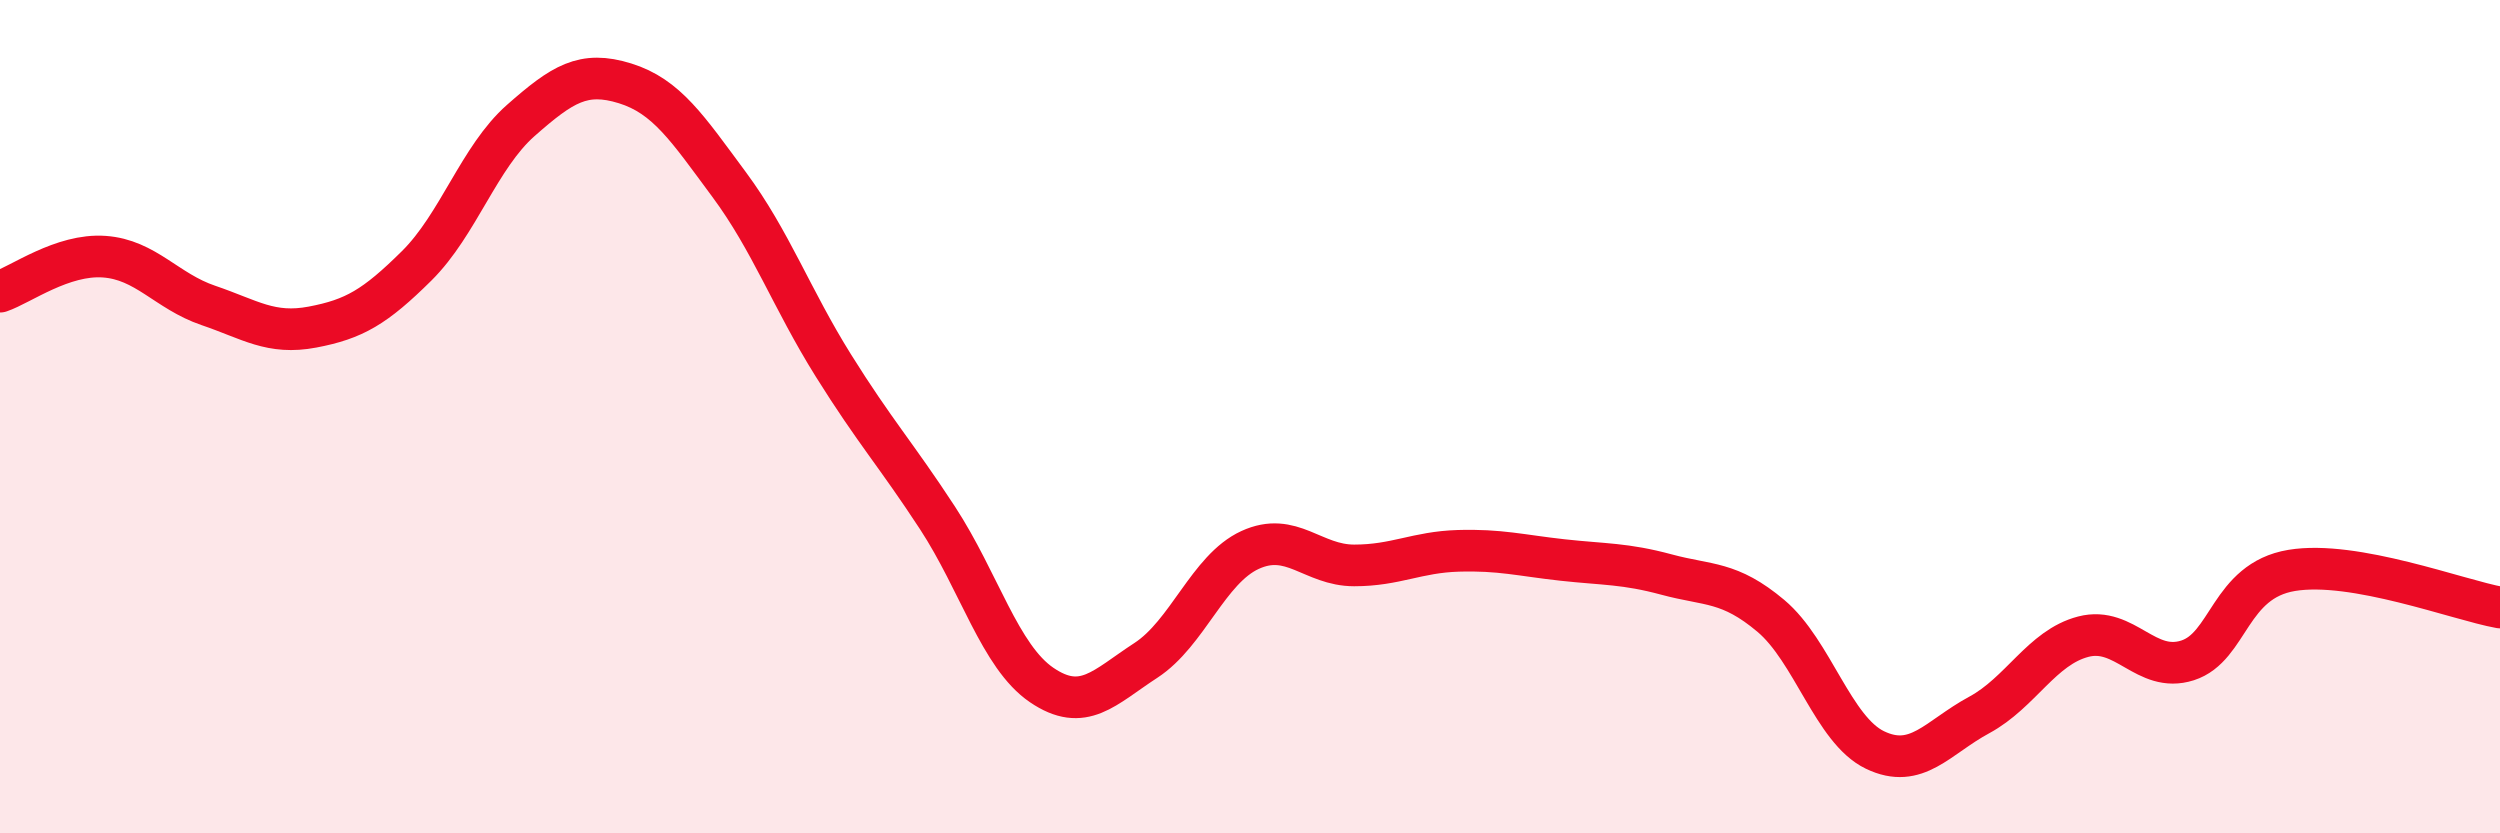
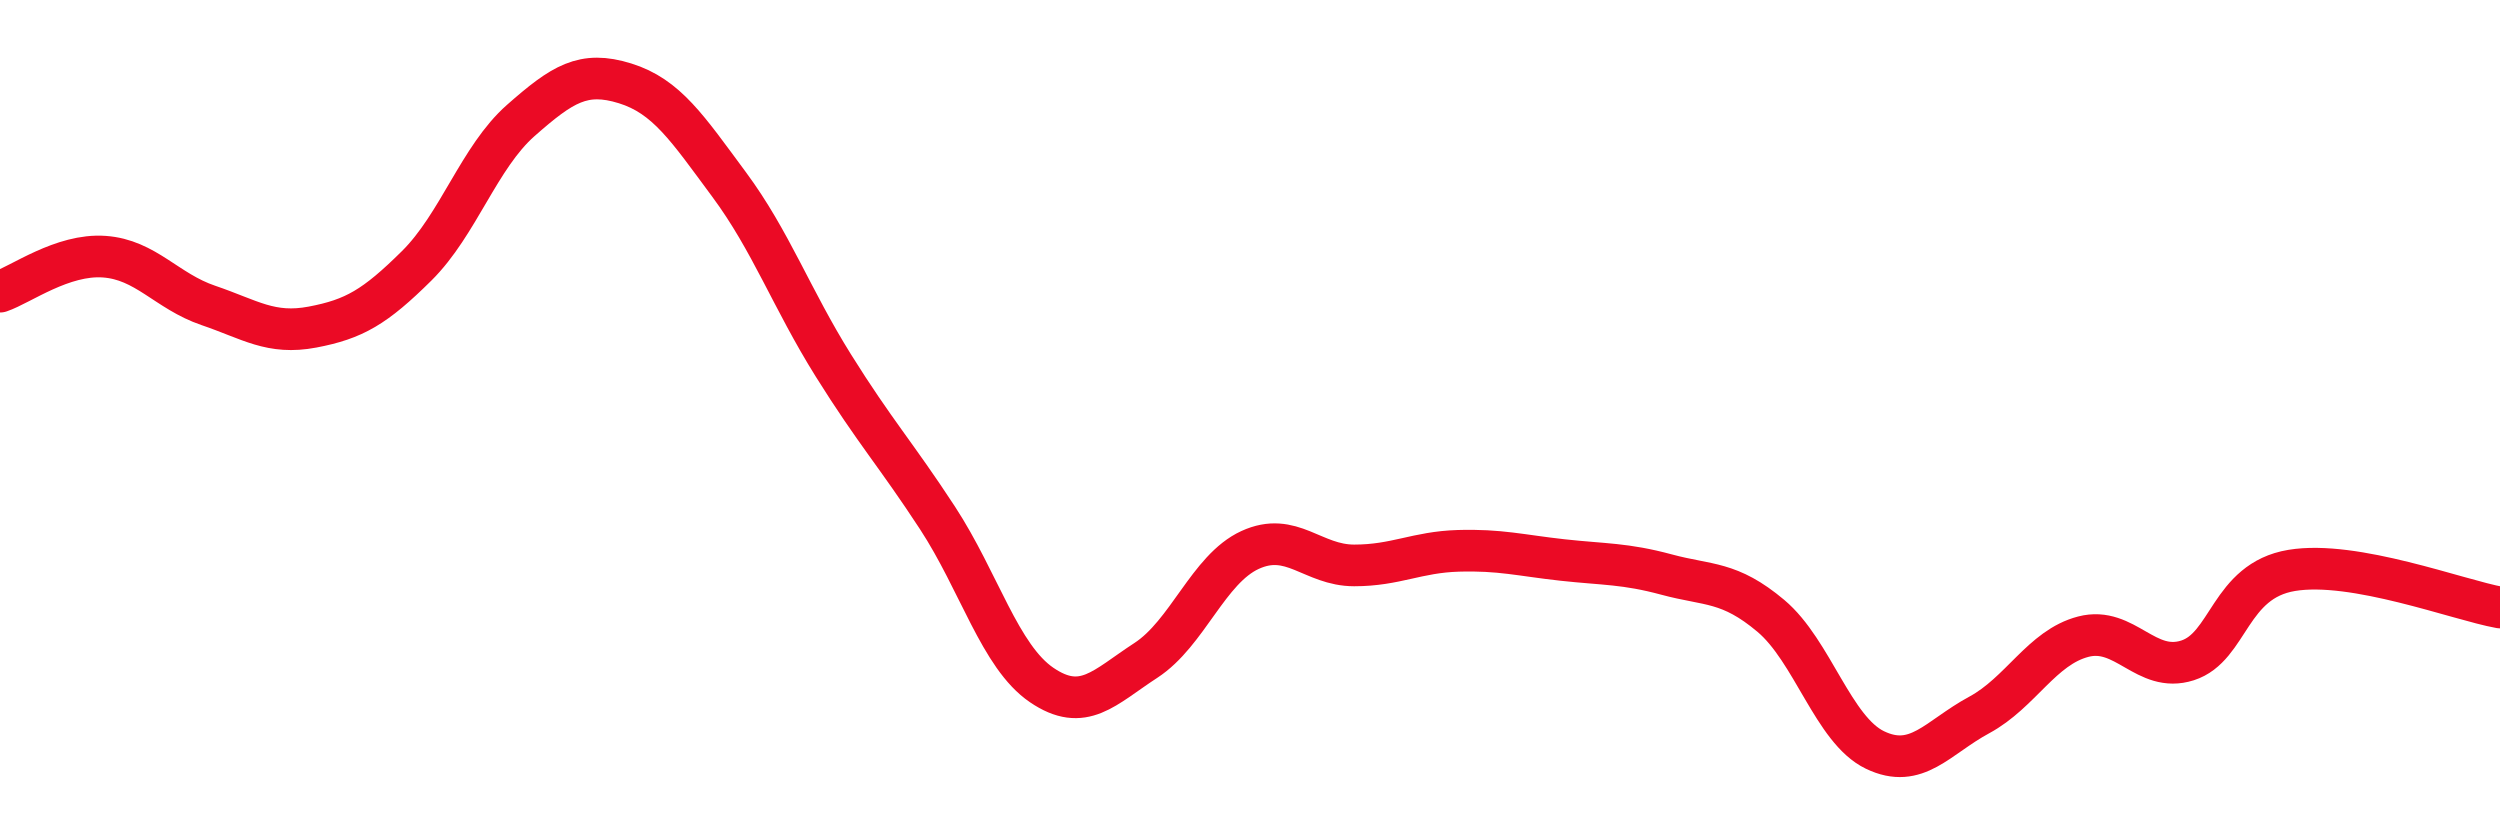
<svg xmlns="http://www.w3.org/2000/svg" width="60" height="20" viewBox="0 0 60 20">
-   <path d="M 0,7 C 0.5,6.83 1.5,6.09 2.5,6.16 C 3.5,6.23 4,6.99 5,7.33 C 6,7.67 6.5,8.04 7.5,7.85 C 8.5,7.66 9,7.37 10,6.38 C 11,5.39 11.5,3.77 12.5,2.89 C 13.5,2.01 14,1.69 15,2 C 16,2.31 16.5,3.08 17.5,4.43 C 18.5,5.78 19,7.17 20,8.77 C 21,10.37 21.5,10.9 22.5,12.43 C 23.5,13.96 24,15.76 25,16.44 C 26,17.12 26.5,16.5 27.5,15.85 C 28.5,15.2 29,13.66 30,13.2 C 31,12.74 31.5,13.57 32.5,13.57 C 33.5,13.57 34,13.25 35,13.22 C 36,13.19 36.5,13.33 37.5,13.44 C 38.5,13.55 39,13.52 40,13.79 C 41,14.06 41.5,13.94 42.5,14.78 C 43.5,15.62 44,17.52 45,18 C 46,18.48 46.5,17.7 47.5,17.16 C 48.5,16.62 49,15.54 50,15.28 C 51,15.02 51.5,16.17 52.5,15.85 C 53.5,15.53 53.5,13.94 55,13.69 C 56.5,13.44 59,14.4 60,14.58L60 20L0 20Z" fill="#EB0A25" opacity="0.1" stroke-linecap="round" stroke-linejoin="round" />
  <path d="M 0,7 C 0.5,6.83 1.5,6.09 2.5,6.16 C 3.5,6.23 4,6.99 5,7.33 C 6,7.67 6.5,8.04 7.5,7.85 C 8.5,7.66 9,7.37 10,6.38 C 11,5.39 11.5,3.77 12.5,2.89 C 13.5,2.01 14,1.69 15,2 C 16,2.31 16.5,3.08 17.5,4.43 C 18.5,5.78 19,7.17 20,8.77 C 21,10.37 21.5,10.9 22.5,12.43 C 23.5,13.96 24,15.76 25,16.44 C 26,17.12 26.5,16.5 27.5,15.85 C 28.5,15.2 29,13.66 30,13.2 C 31,12.74 31.5,13.57 32.5,13.57 C 33.5,13.57 34,13.25 35,13.22 C 36,13.19 36.5,13.33 37.5,13.44 C 38.5,13.55 39,13.52 40,13.79 C 41,14.06 41.5,13.94 42.5,14.78 C 43.5,15.62 44,17.52 45,18 C 46,18.48 46.5,17.7 47.5,17.16 C 48.5,16.62 49,15.54 50,15.28 C 51,15.02 51.5,16.17 52.5,15.85 C 53.5,15.53 53.5,13.94 55,13.69 C 56.5,13.44 59,14.4 60,14.58" stroke="#EB0A25" stroke-width="1" fill="none" stroke-linecap="round" stroke-linejoin="round" />
</svg>